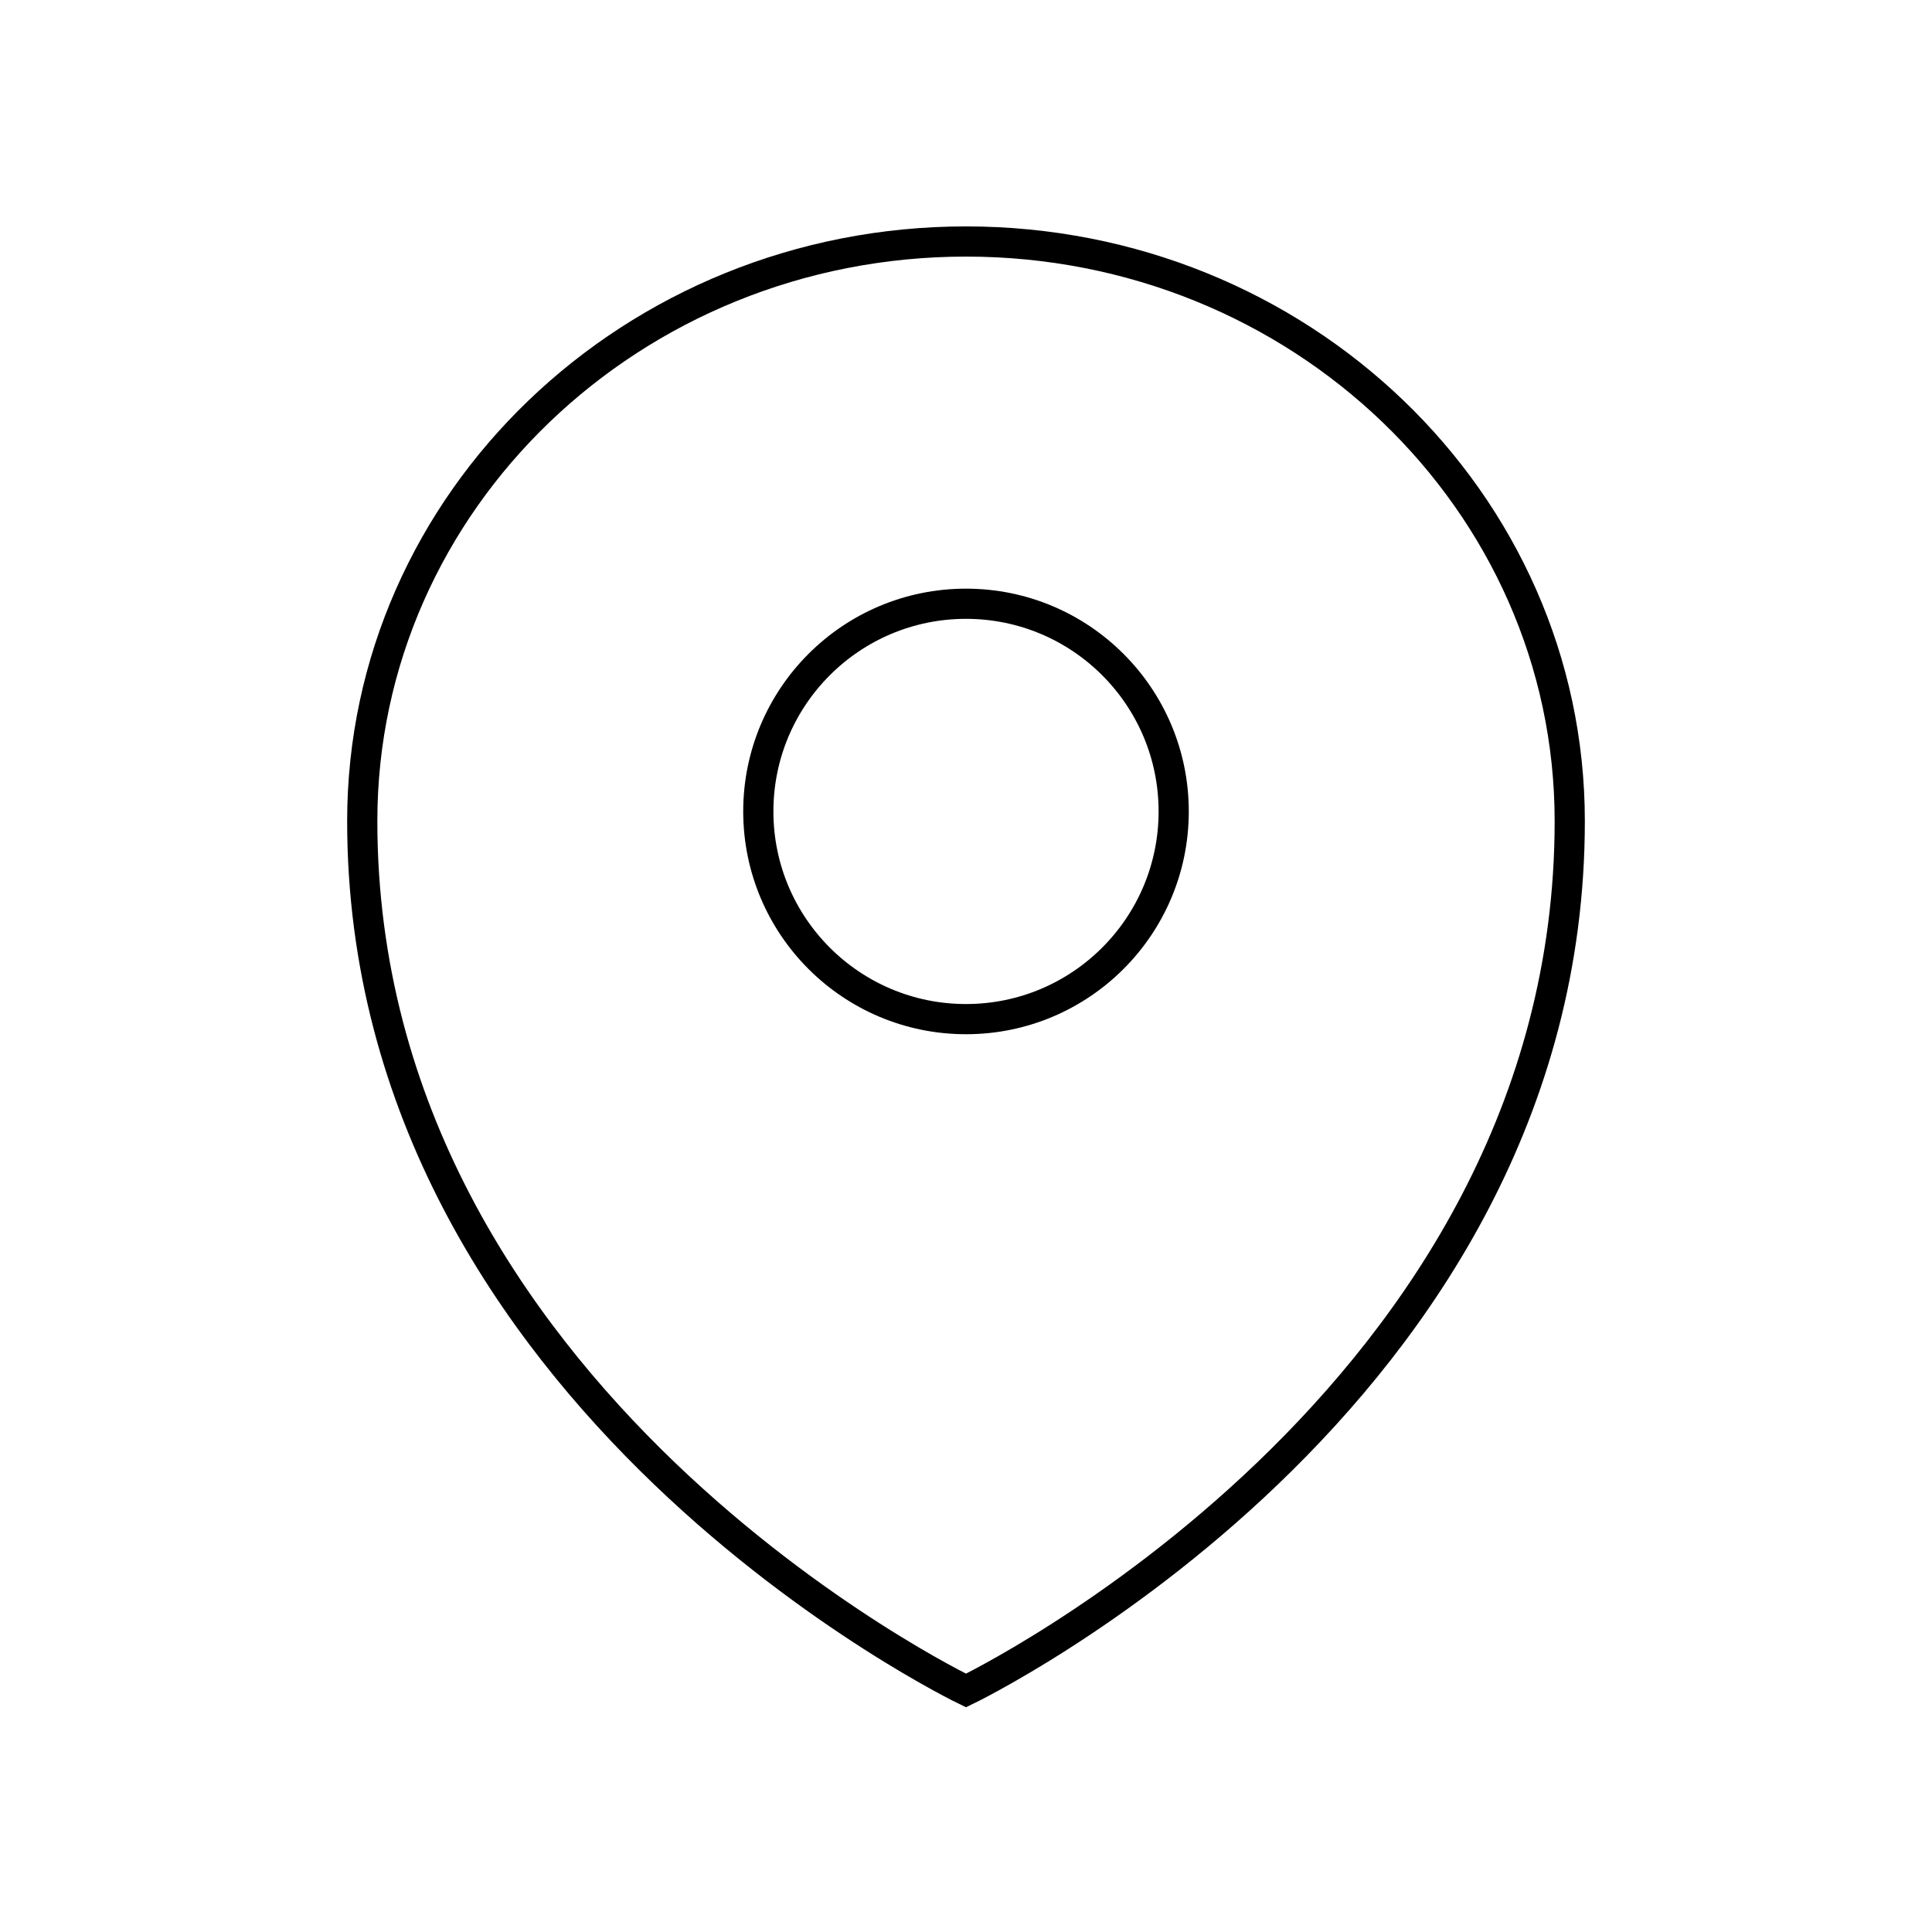
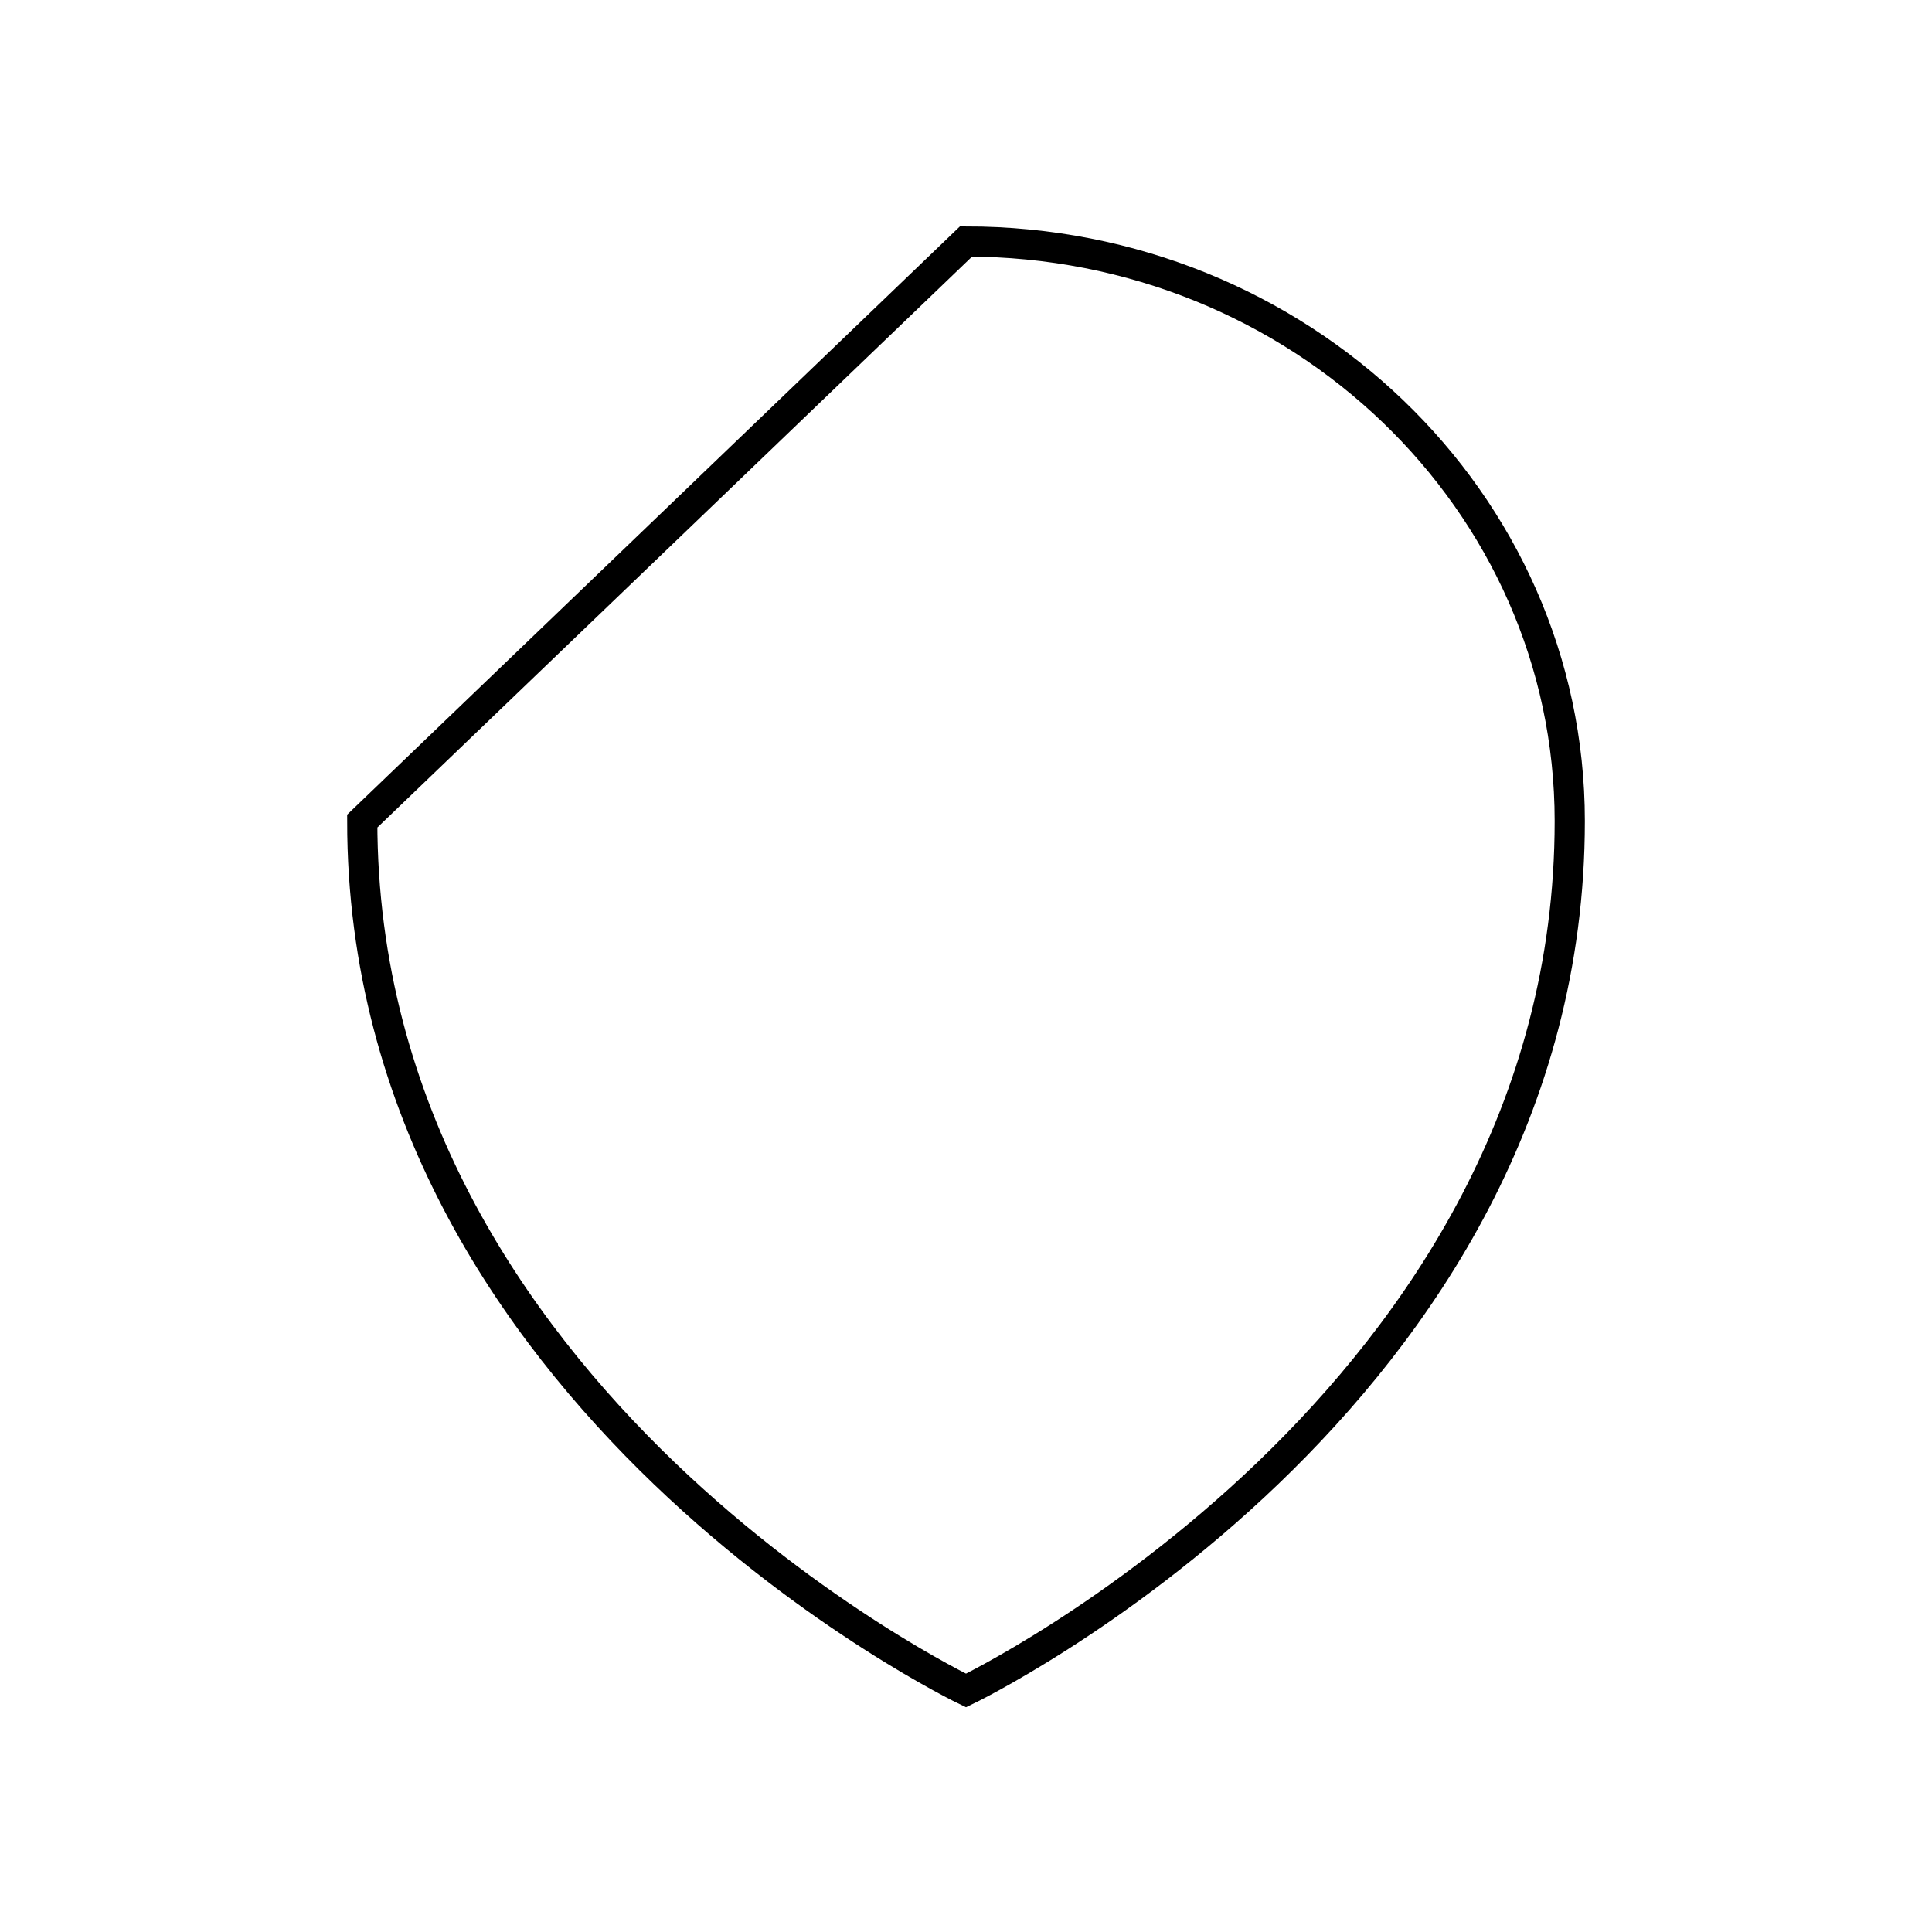
<svg xmlns="http://www.w3.org/2000/svg" width="800px" height="800px" viewBox="0 0 64 64" fill="none" stroke="#000000">
-   <path d="M12 27.2C12 46.4 32 56 32 56s20-9.6 20-28.8C52 16.6 43.05 8 32 8s-20 8.6-20 19.2z" />
-   <circle cx="32" cy="26.88" r="6.88" />
+   <path d="M12 27.2C12 46.4 32 56 32 56s20-9.6 20-28.8C52 16.6 43.05 8 32 8z" />
</svg>